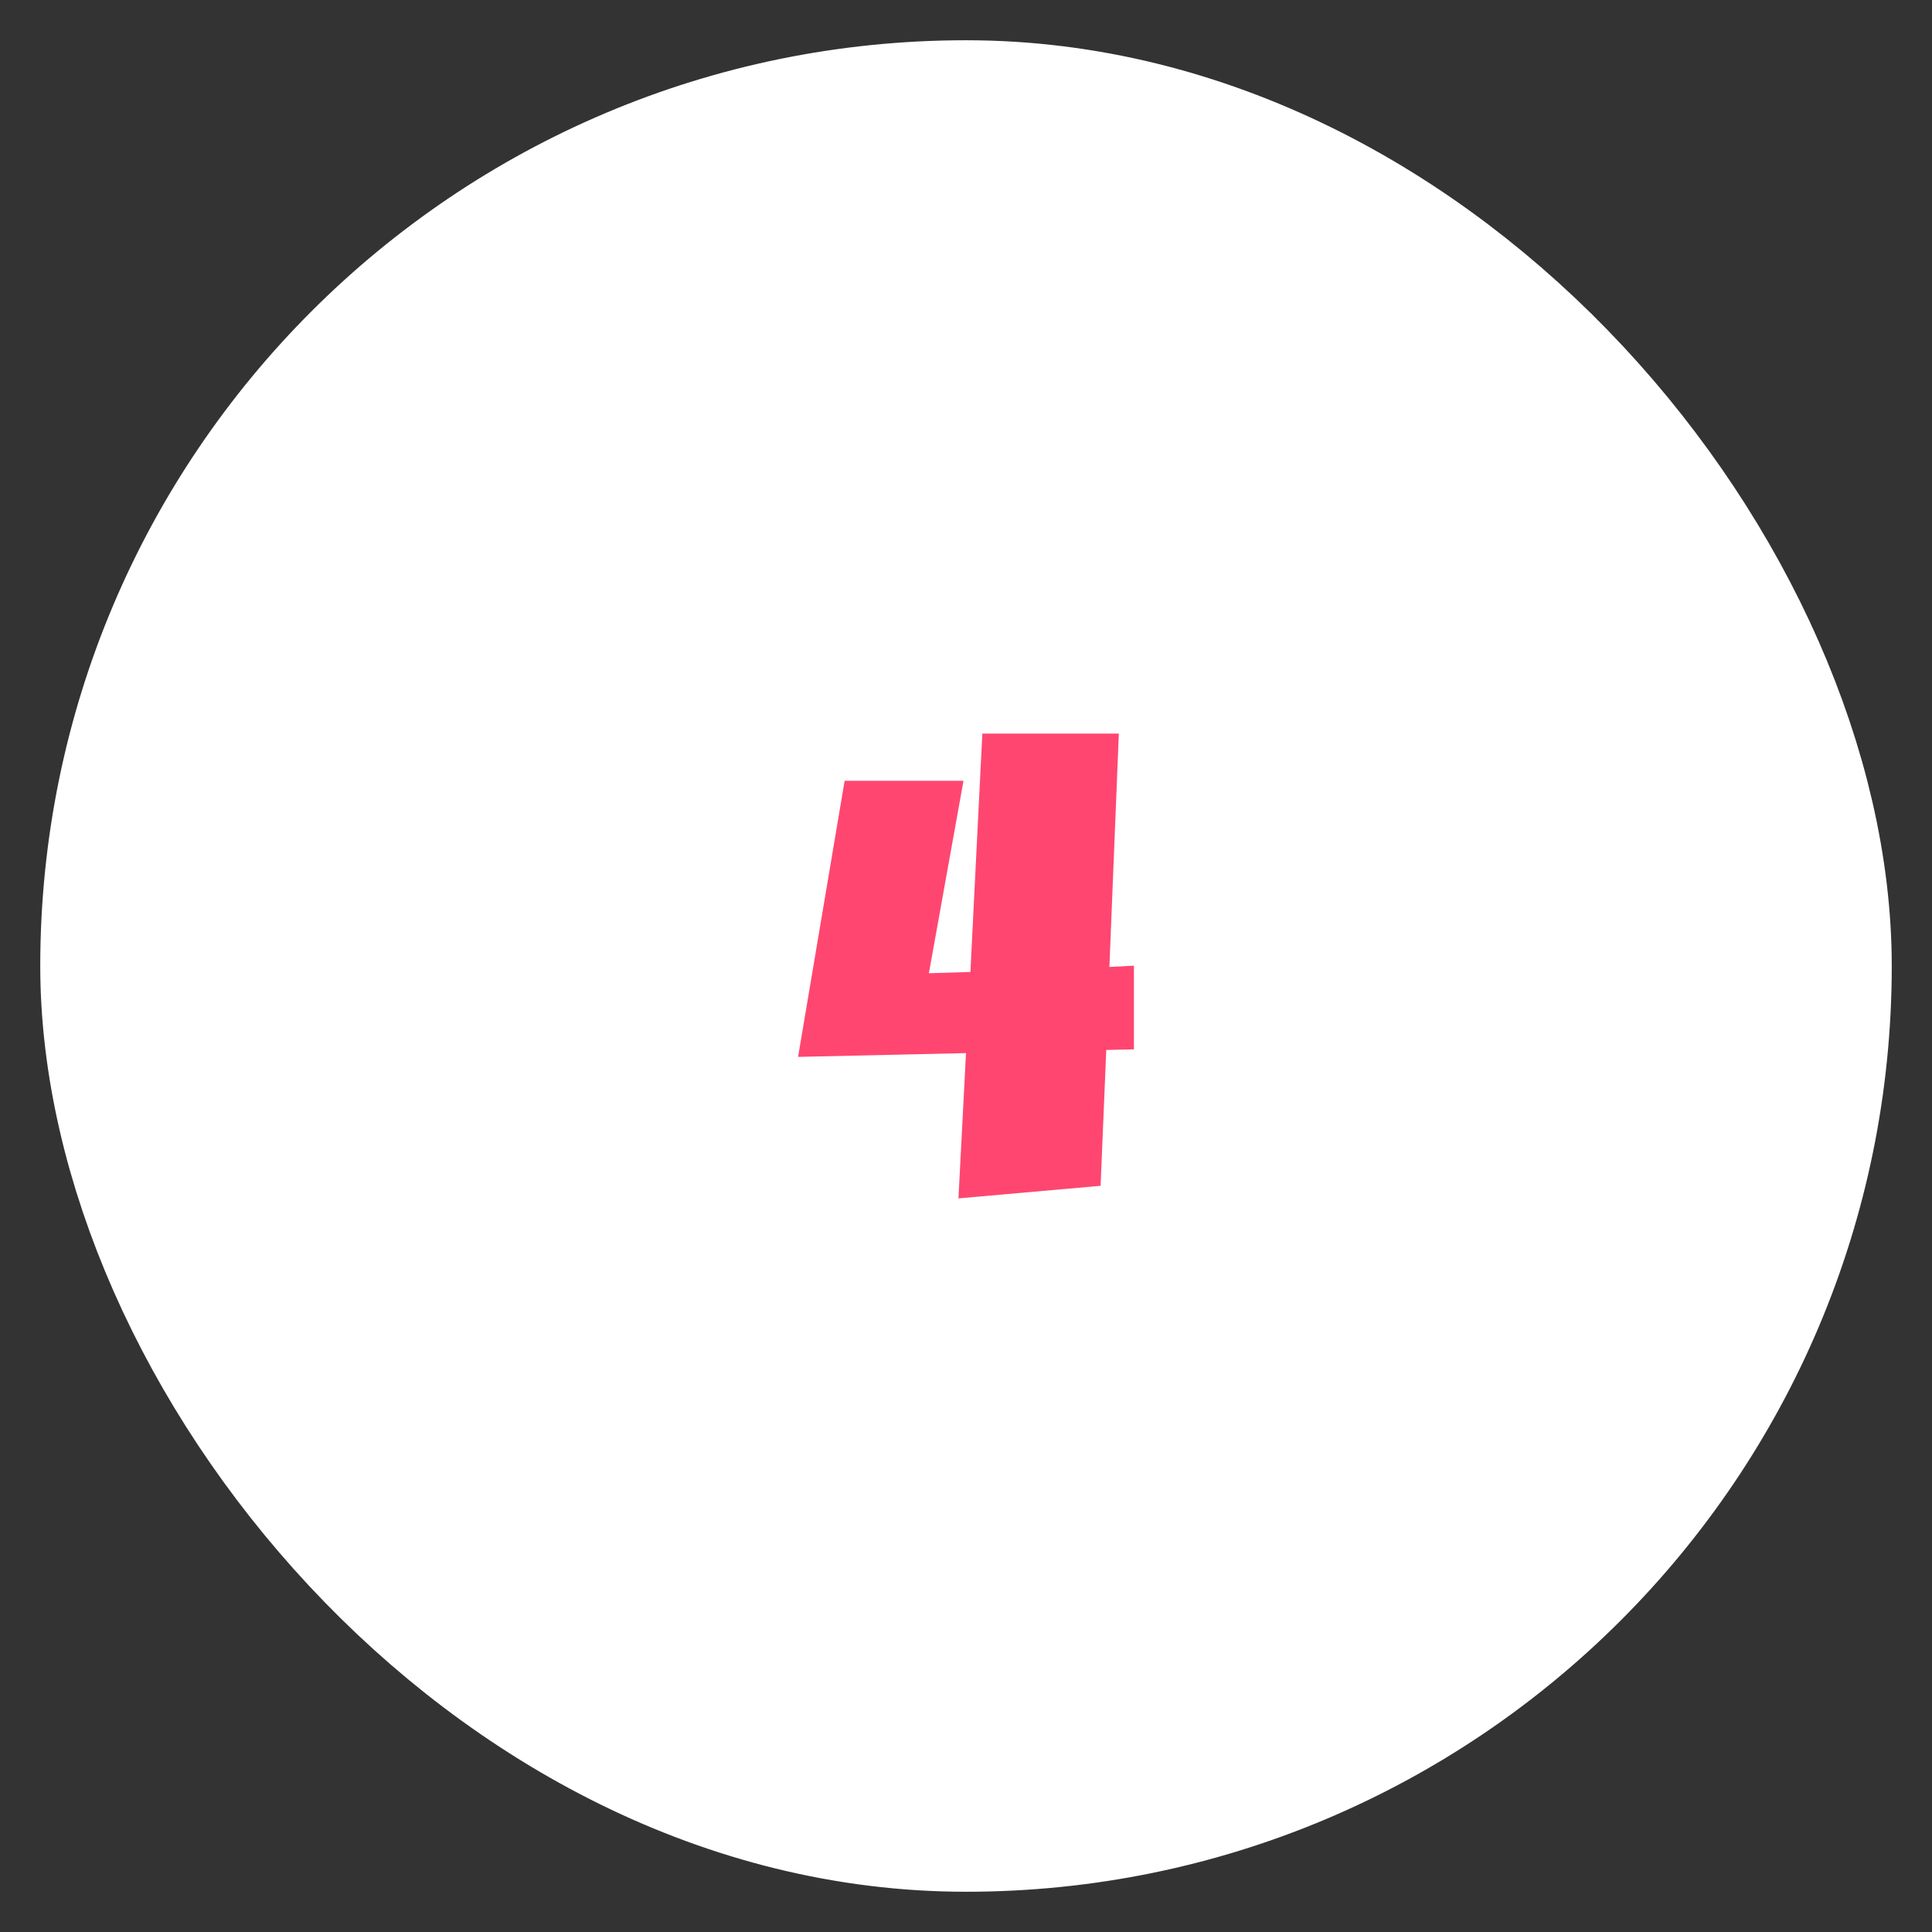
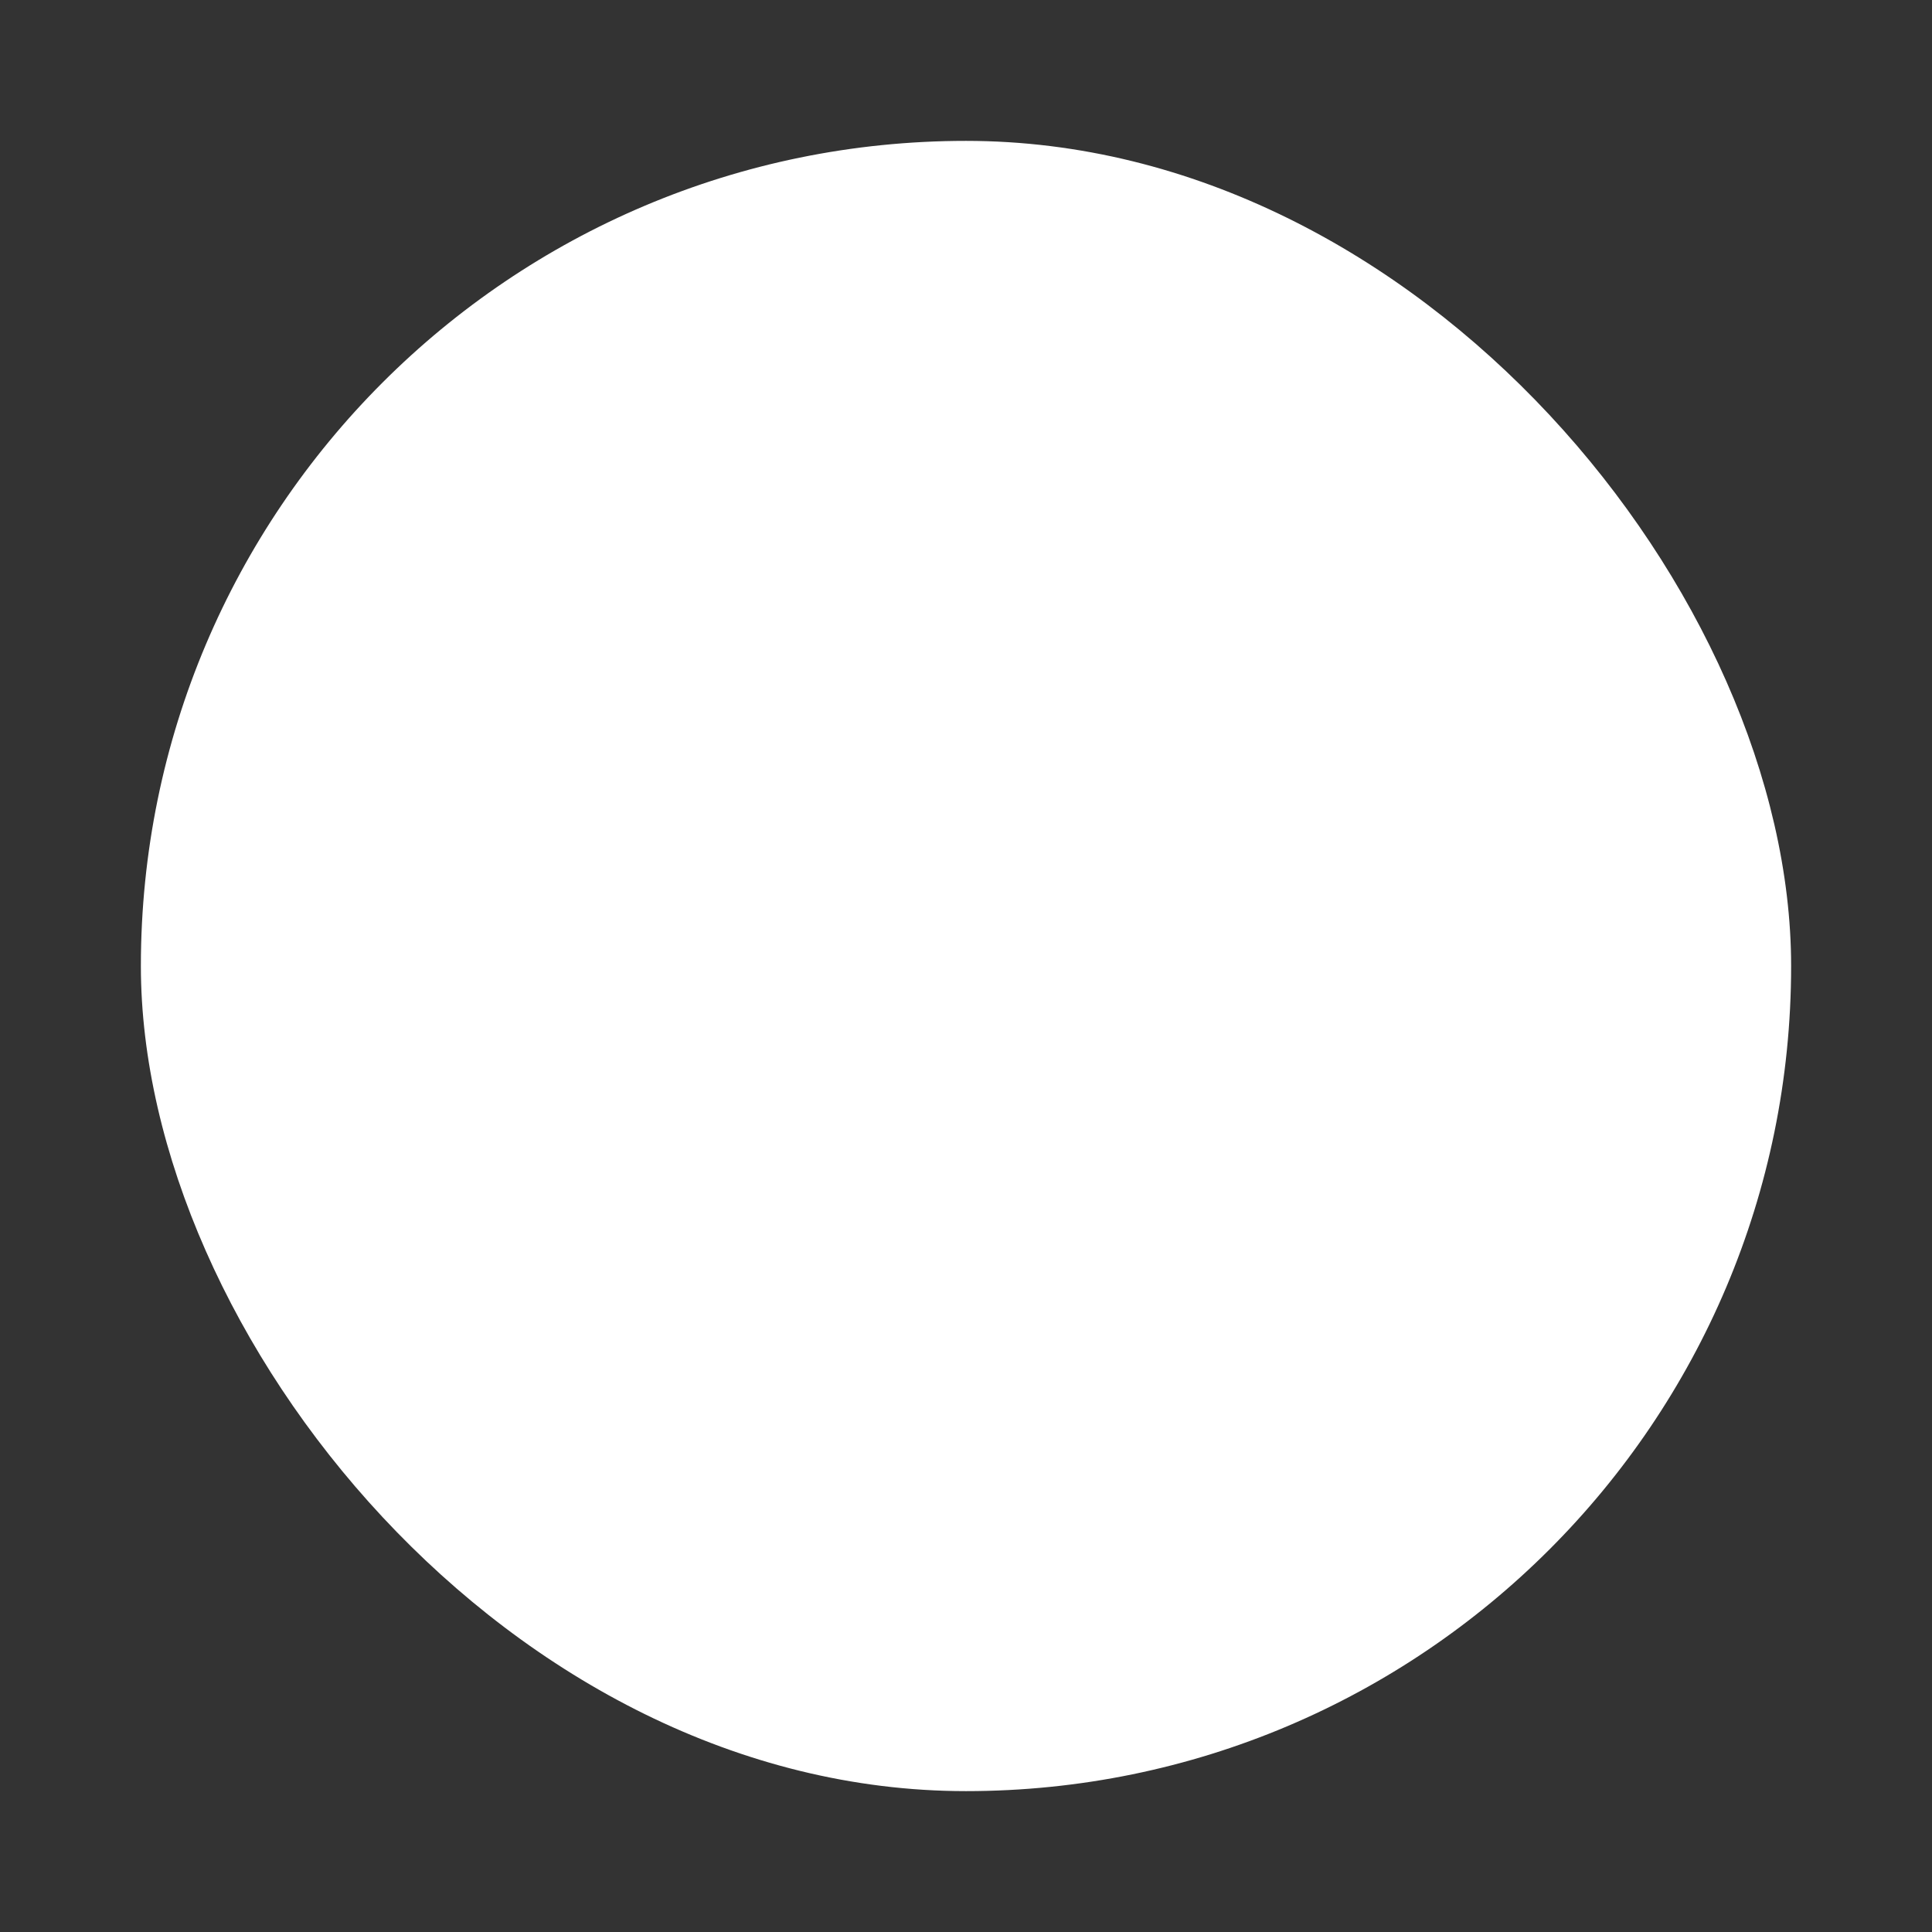
<svg xmlns="http://www.w3.org/2000/svg" width="96" height="96" viewBox="0 0 96 96" fill="none">
  <rect x="0" y="0" width="96" height="96" fill="#333333" stroke="none" />
  <rect x="7" y="7" width="82" height="82" rx="41" fill="white" />
-   <rect x="7" y="7" width="82" height="82" rx="41" stroke="white" stroke-width="10" />
-   <path d="M56.344 52.141L54.969 52.172L54.688 58.922L47.625 59.547L48 52.328L39.656 52.516L41.969 38.797H47.875L46.156 48.359L48.219 48.297L48.812 36.453H55.594L55.125 48.047L56.344 47.984V52.141Z" fill="#FF4671" />
</svg>